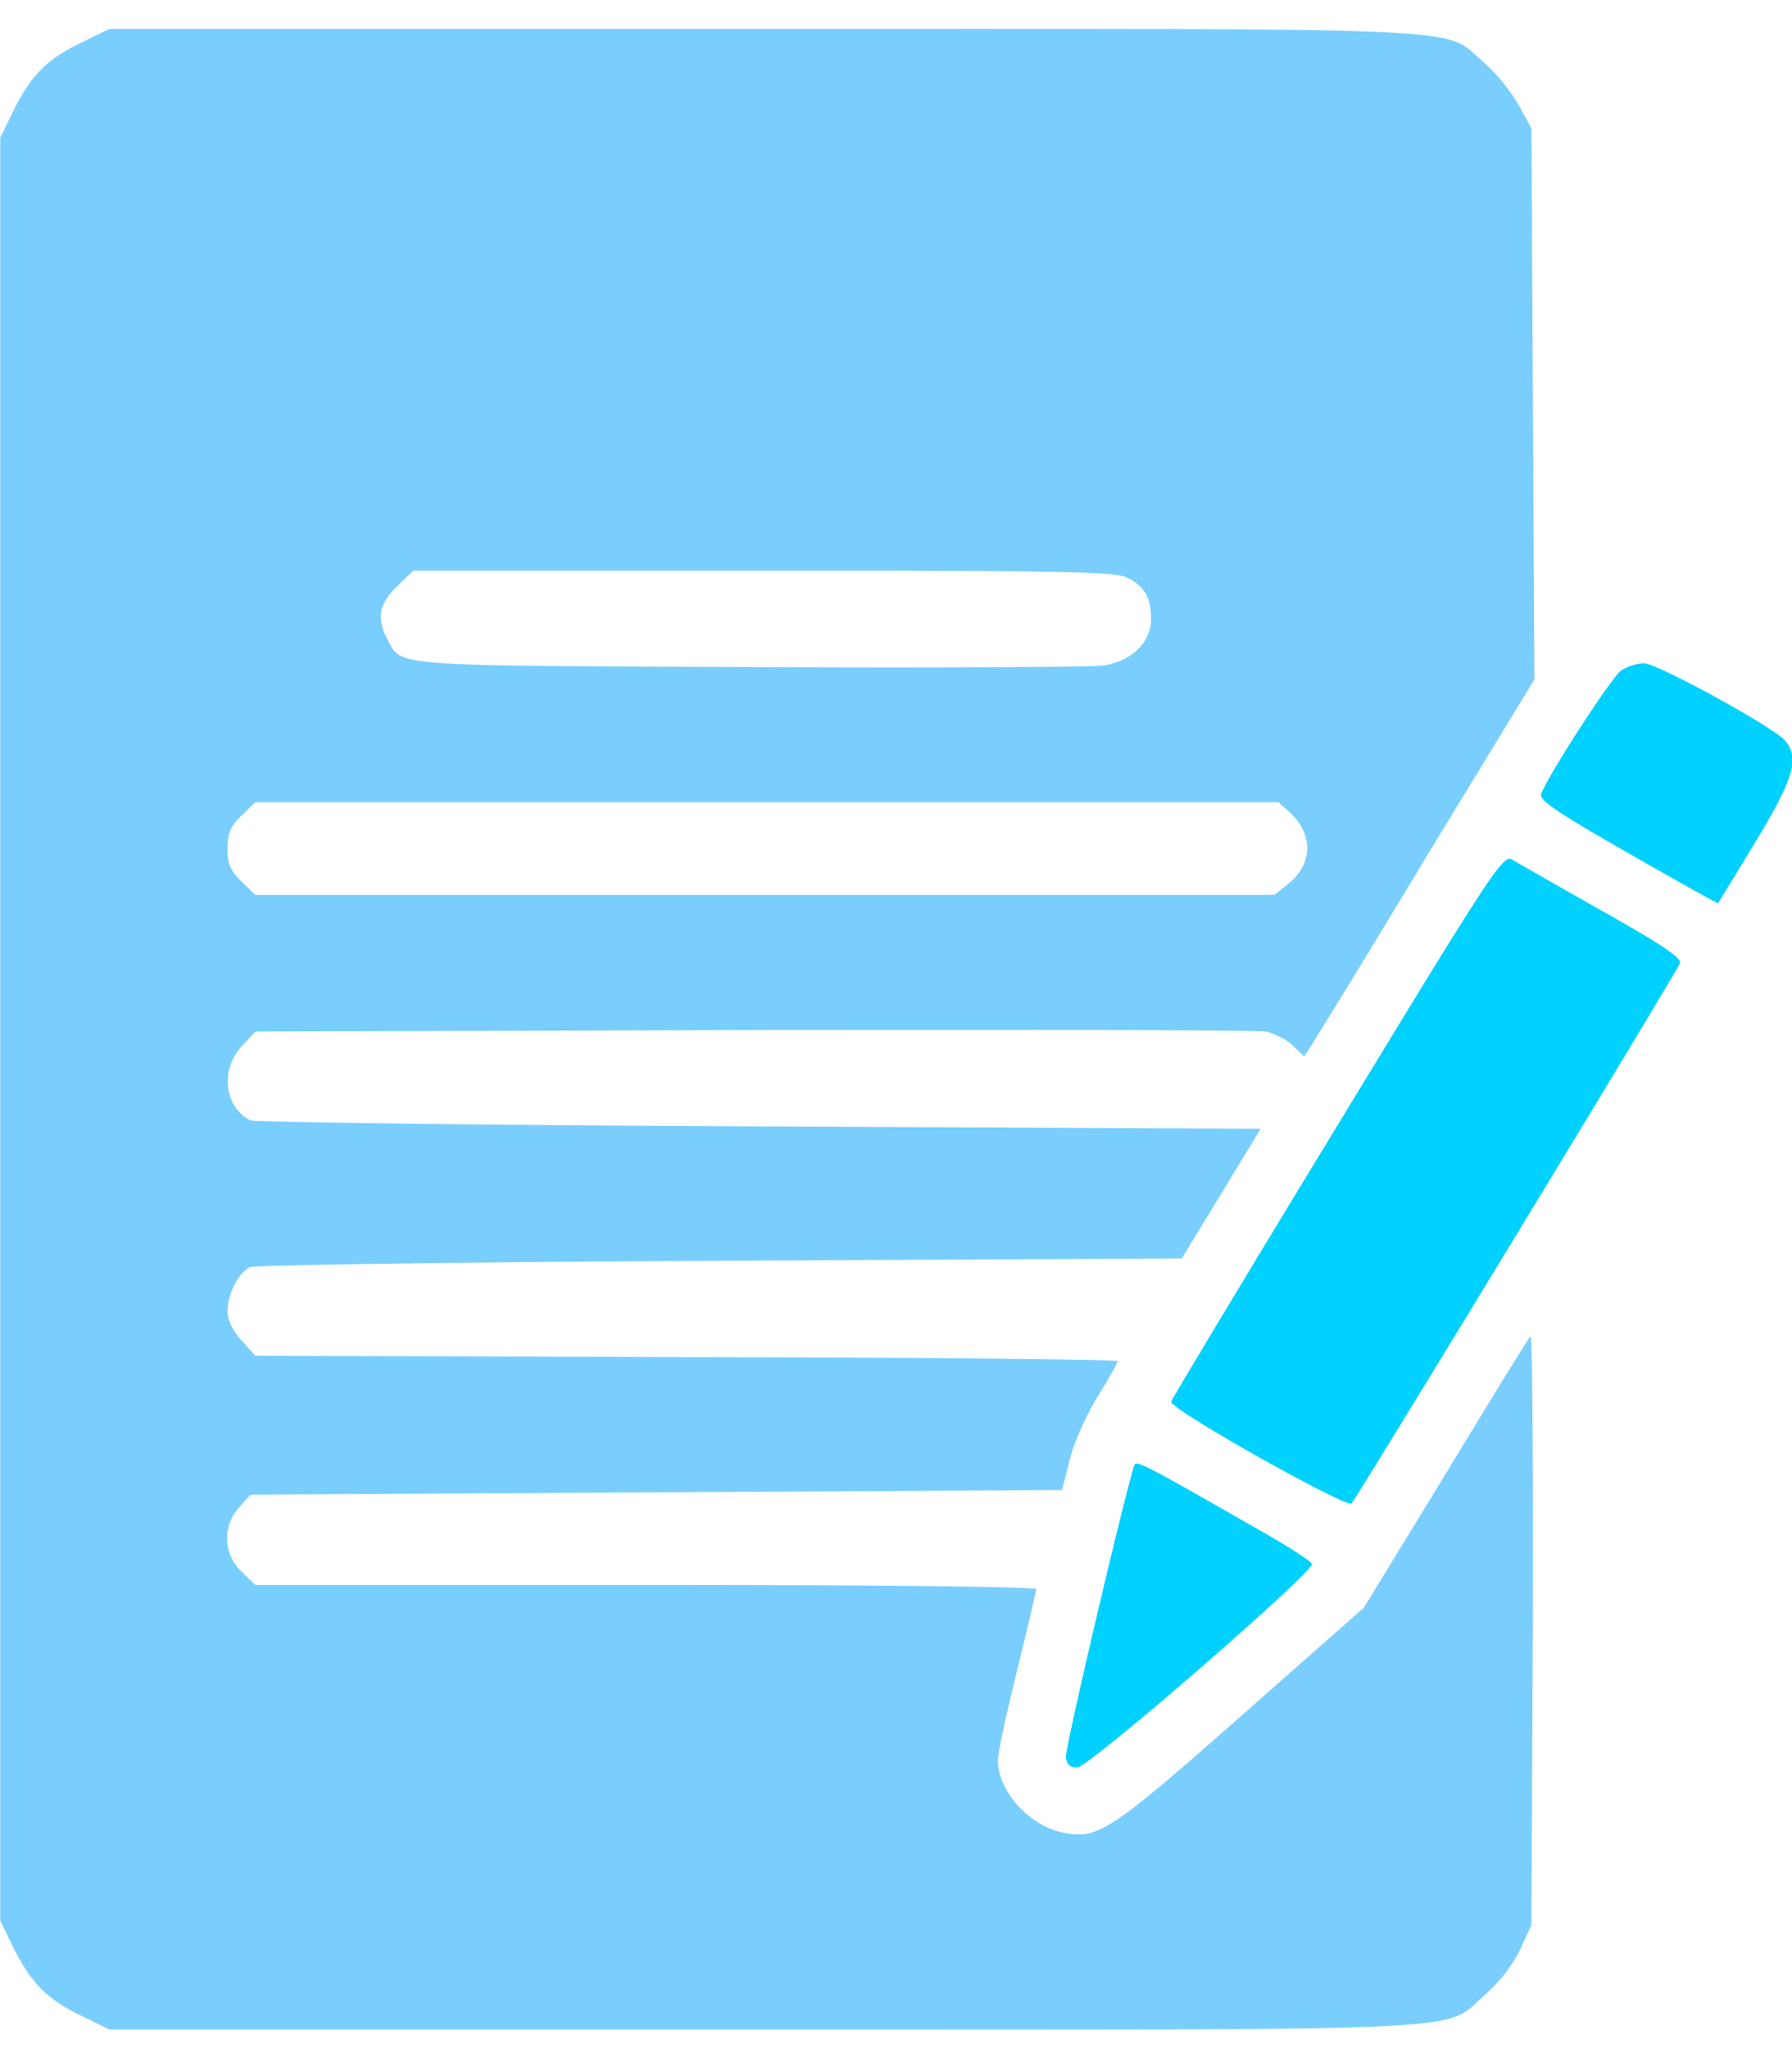
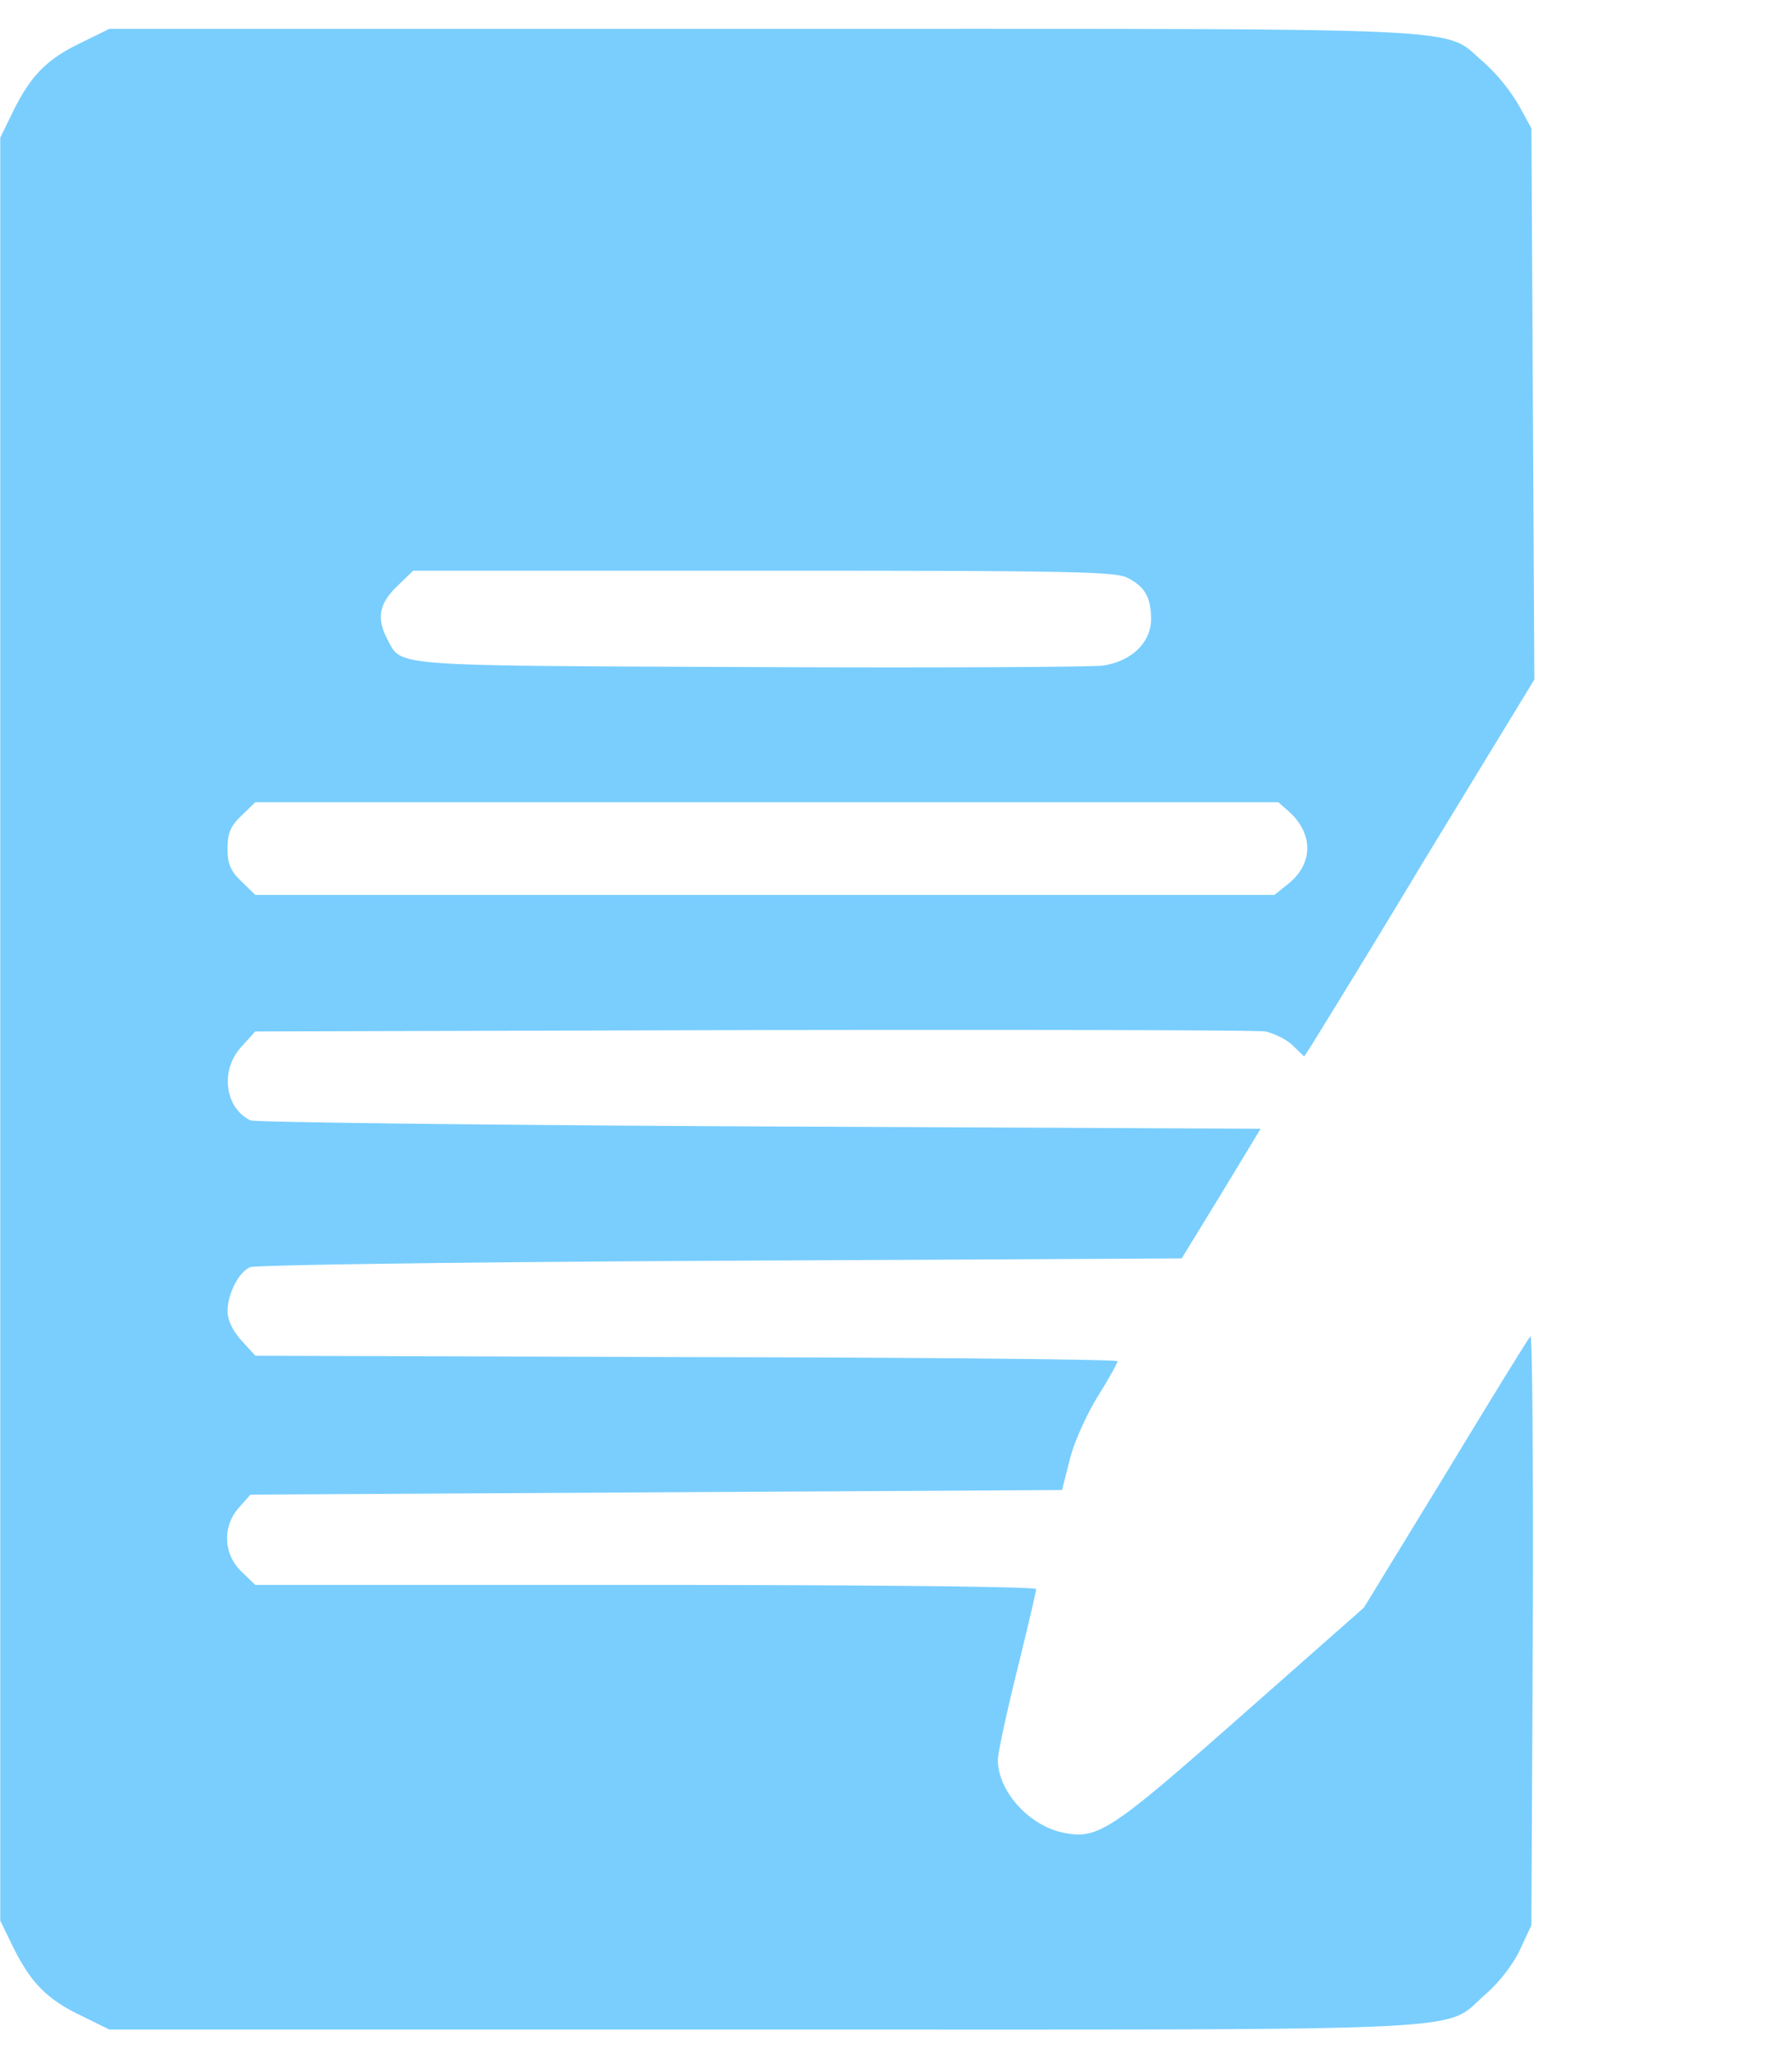
<svg xmlns="http://www.w3.org/2000/svg" width="35" height="40" fill="none">
  <path fill="#79CEFE" d="M1.566.843C.91 1.159.594 1.485.248 2.19l-.243.497v34.806l.243.498c.346.705.663 1.03 1.318 1.347l.57.28H14.91c14.337 0 13.253.054 14.103-.687.271-.235.542-.588.673-.868l.224-.48.028-5.776c.01-3.182-.009-5.759-.046-5.723-.038.036-.785 1.248-1.655 2.685l-1.598 2.613-2.41 2.125c-2.543 2.242-2.786 2.404-3.459 2.269-.673-.136-1.28-.814-1.28-1.42 0-.135.168-.913.374-1.744.205-.832.373-1.546.373-1.592 0-.045-3.027-.081-7.626-.081H4.986l-.27-.262a.89.89 0 0 1-.048-1.248l.225-.253 7.925-.045 7.925-.045.15-.588c.075-.325.327-.877.542-1.23.215-.343.392-.66.392-.696 0-.036-3.785-.072-8.42-.08l-8.42-.028-.272-.298c-.168-.19-.27-.39-.27-.57 0-.334.214-.76.438-.859.094-.045 4.225-.1 9.178-.126l9.019-.046.775-1.265.767-1.266-9.785-.045c-5.384-.027-9.86-.082-9.944-.118-.505-.244-.598-.985-.178-1.437l.271-.299 9.71-.027c5.337-.009 9.842 0 10.02.027.167.037.41.154.532.272l.224.217.131-.2a346.48 346.48 0 0 0 2.243-3.679l2.122-3.48-.029-5.38-.028-5.379-.252-.46a3.636 3.636 0 0 0-.682-.832c-.823-.697.206-.651-14.066-.651H2.136l-.57.28zm20.448 10.433c.346.171.468.389.468.813 0 .452-.384.823-.944.904-.225.028-3.337.046-6.907.028-7.019-.028-6.785-.01-7.056-.525-.224-.416-.178-.705.178-1.049l.317-.307h6.832c5.916 0 6.879.018 7.112.136zm3.169 4.574c.467.425.467 1.004-.01 1.393l-.28.226H4.986l-.27-.263c-.216-.207-.272-.343-.272-.642 0-.298.056-.433.271-.641l.271-.263h19.982l.215.19z" />
-   <path fill="#00D1FF" d="M31.66 13.093c-.178.117-1.403 2.007-1.561 2.405-.047.117.327.37 1.691 1.148.963.551 1.757.994 1.767.985.009-.018.345-.56.738-1.211.738-1.22.85-1.61.58-1.953-.197-.253-2.505-1.519-2.767-1.519a.906.906 0 0 0-.449.145zm-5.533 8.869c-1.776 2.91-3.234 5.343-3.253 5.397-.037.145 3.43 2.088 3.524 1.989.102-.109 6.345-10.36 6.41-10.541.048-.1-.336-.362-1.513-1.022-.86-.488-1.654-.94-1.757-1.003-.178-.109-.365.171-3.411 5.18zm-3.973 6.645c-.177.524-1.364 5.55-1.336 5.704.019.136.093.2.224.19.224 0 4.617-3.815 4.58-3.969-.01-.054-.421-.316-.907-.596-2.402-1.375-2.523-1.438-2.56-1.33z" />
</svg>